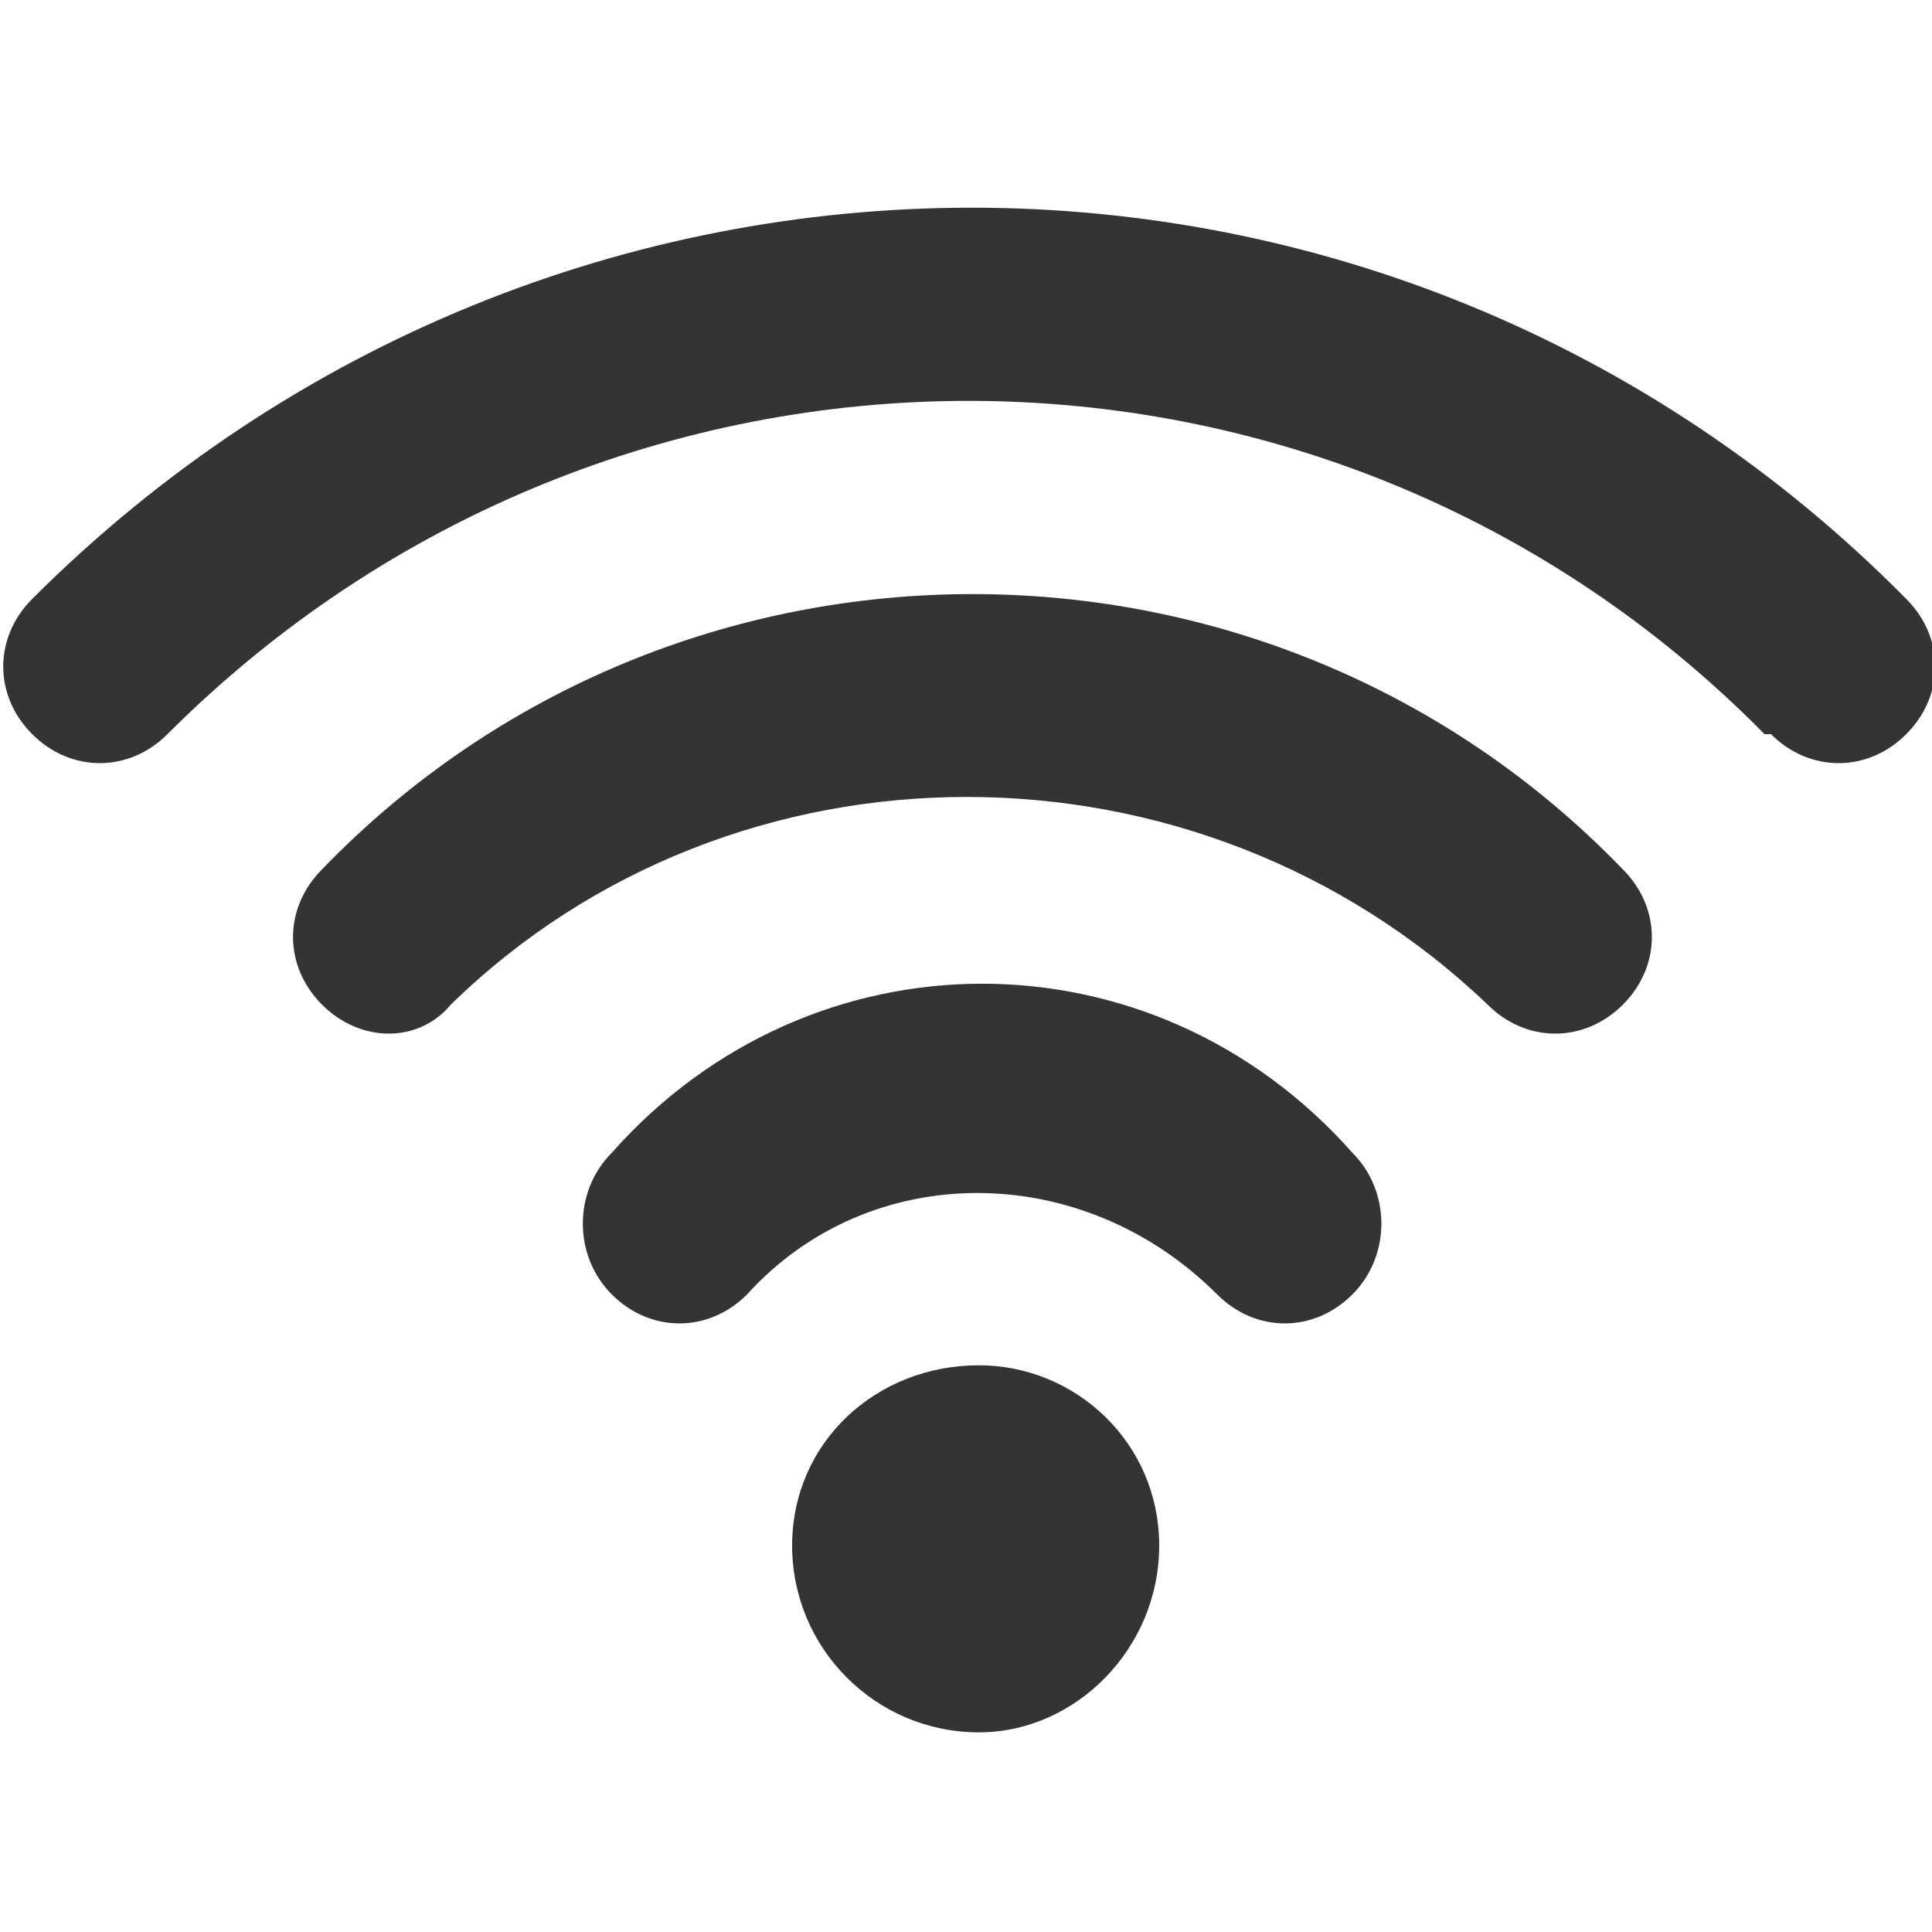
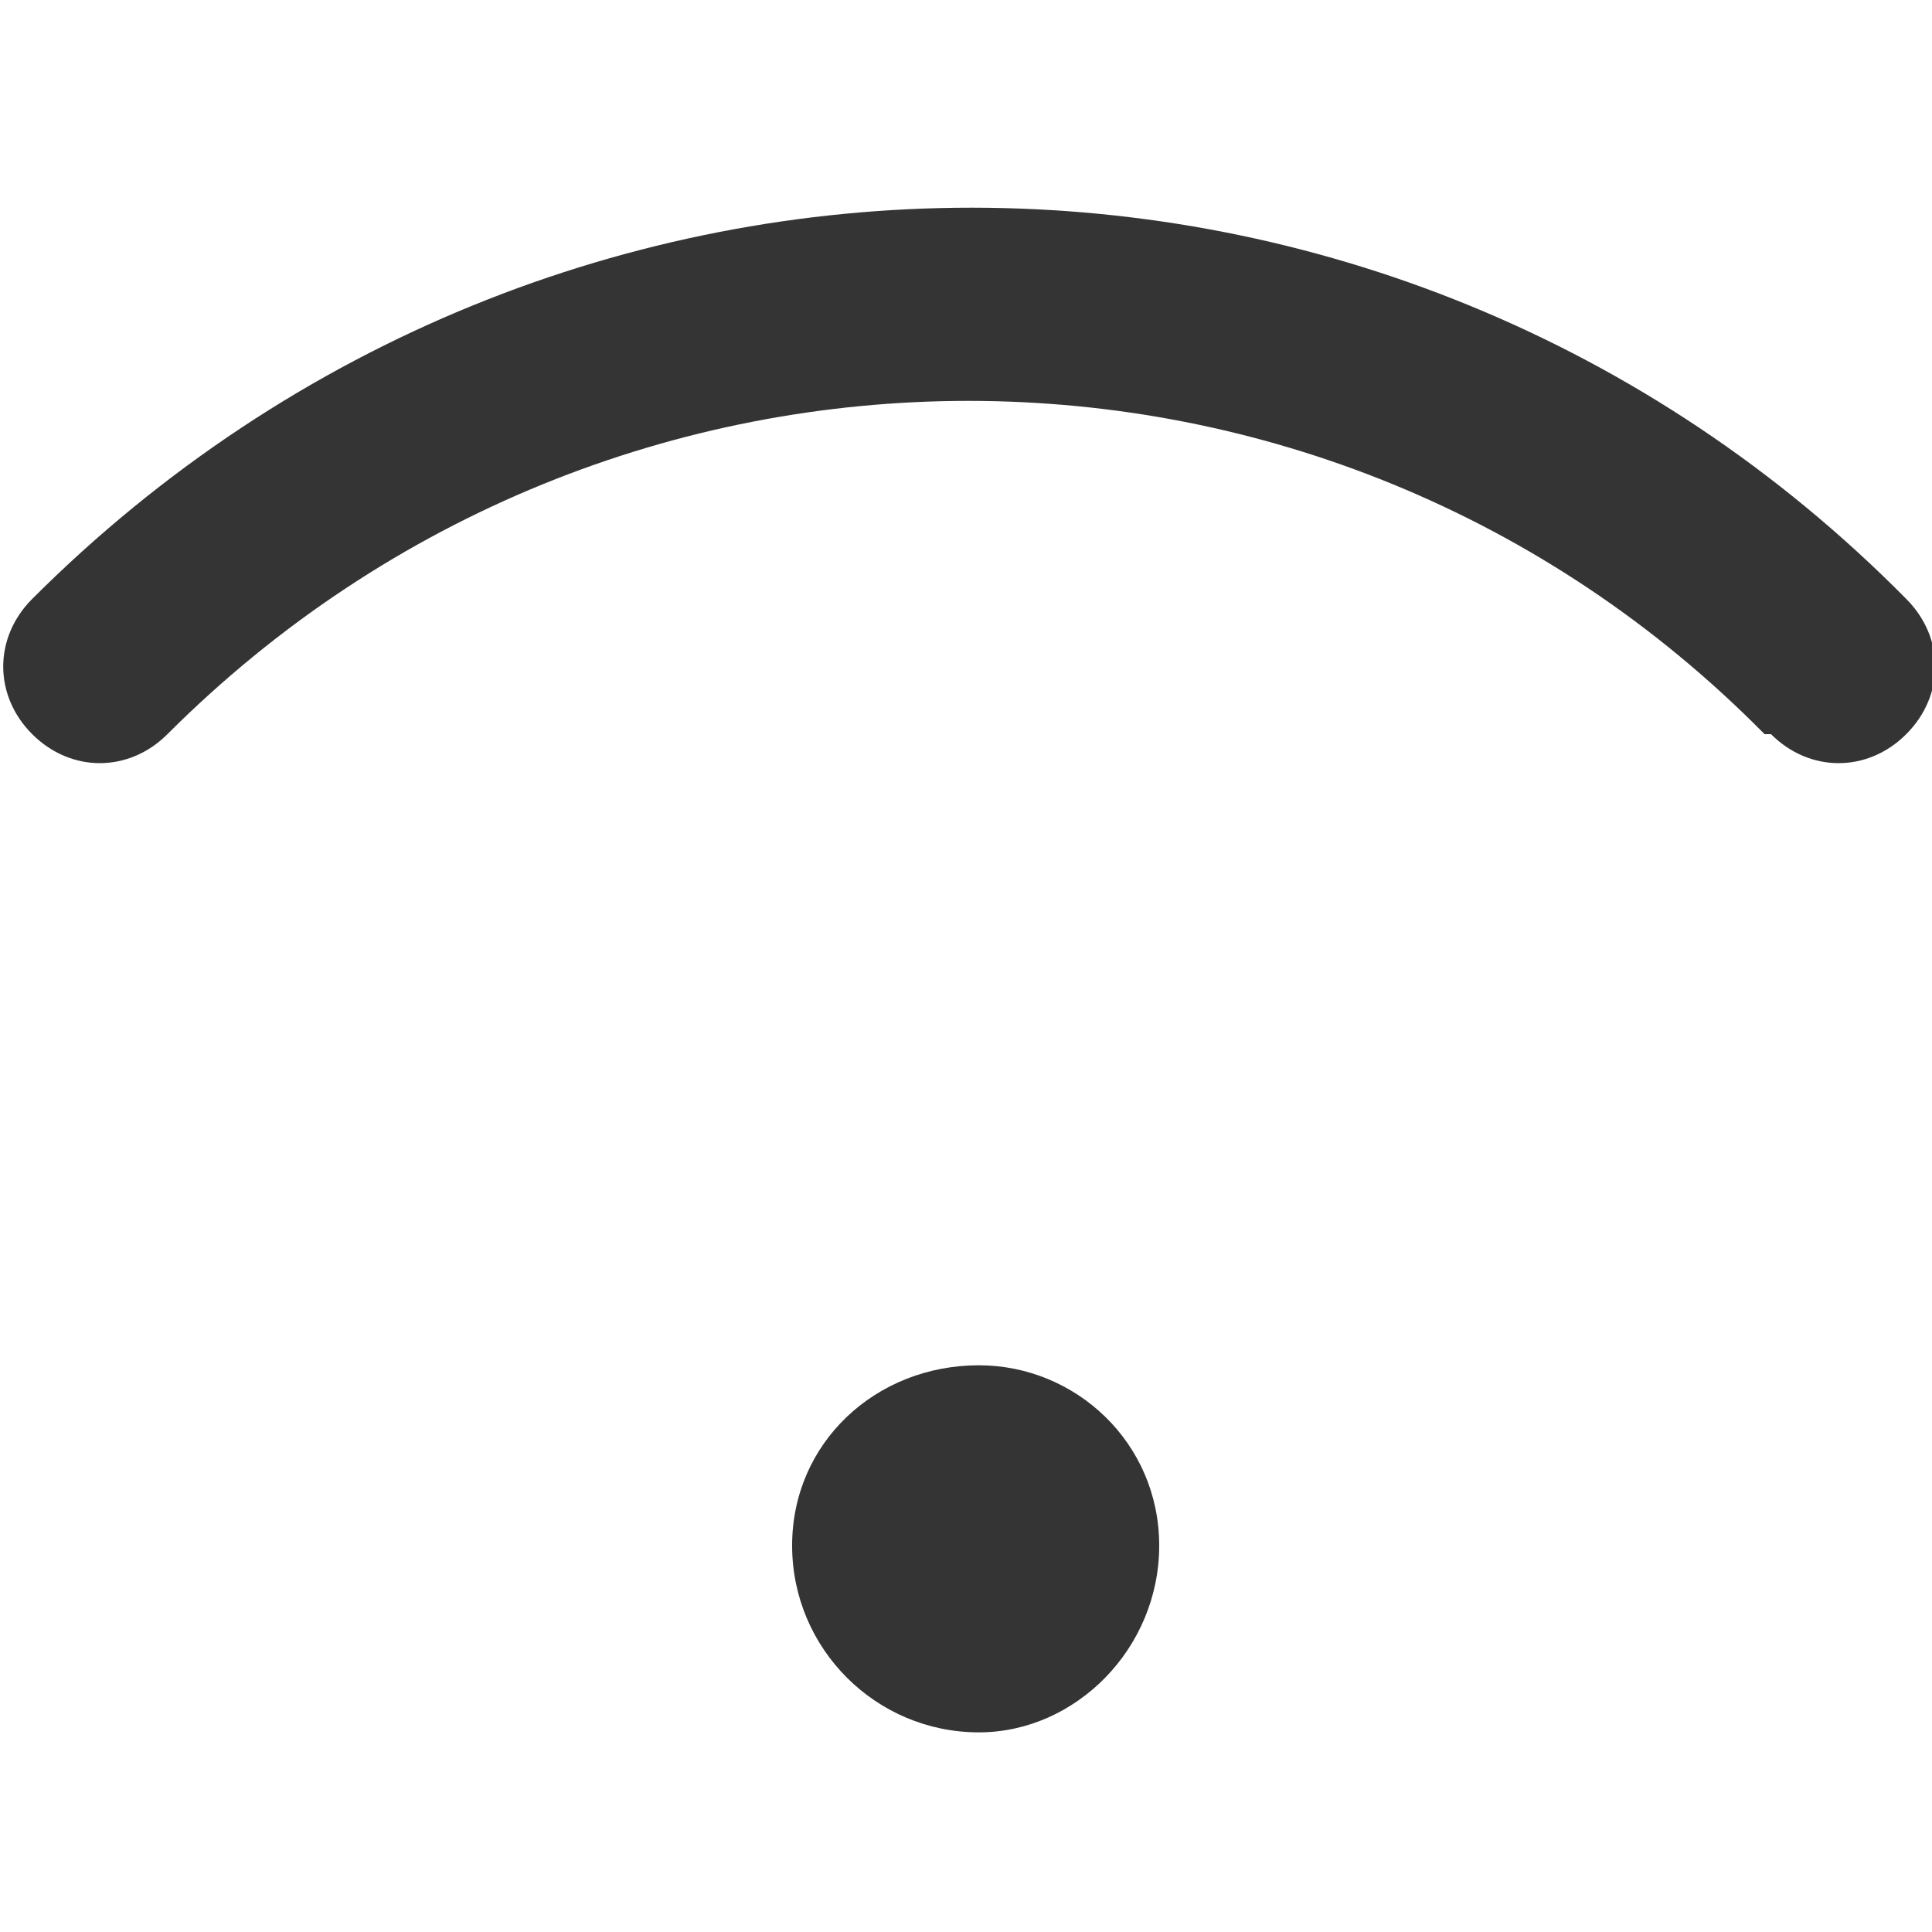
<svg xmlns="http://www.w3.org/2000/svg" version="1.2" viewBox="0 0 30 30" width="30" height="30">
  <defs>
    <clipPath clipPathUnits="userSpaceOnUse" id="cp1">
      <path d="m0 0h30v30h-30z" />
    </clipPath>
  </defs>
  <style>.a{fill:#343434}</style>
  <filter id="f0">
    <feFlood flood-color="#ffffff" flood-opacity="1" />
    <feBlend mode="normal" in2="SourceGraphic" />
    <feComposite in2="SourceAlpha" operator="in" />
  </filter>
  <g clip-path="url(#cp1)" filter="url(#f0)">
    <path class="a" d="m27.4 11.4c-6.8-6.9-17.9-6.9-24.8 0-0.6 0.6-1.5 0.6-2.1 0-0.6-0.6-0.6-1.5 0-2.1 8.1-8.1 21.1-8.1 29.1 0 0.6 0.6 0.6 1.5 0 2.1-0.6 0.6-1.5 0.6-2.1 0z" />
-     <path class="a" d="m23.1 15.6c-4.5-4.3-11.7-4.3-16.1 0-0.5 0.6-1.4 0.6-2 0-0.6-0.6-0.6-1.5 0-2.1 5.5-5.7 14.7-5.7 20.2 0 0.6 0.6 0.6 1.5 0 2.1-0.6 0.6-1.5 0.6-2.1 0z" />
-     <path class="a" d="m18.9 20.1c-2.1-2.1-5.4-2.1-7.3 0-0.6 0.6-1.5 0.6-2.1 0-0.6-0.6-0.6-1.6 0-2.2 3.1-3.5 8.4-3.5 11.5 0 0.6 0.6 0.6 1.6 0 2.2-0.6 0.6-1.5 0.6-2.1 0z" />
-     <path class="a" d="m15.2 26.9c1.5 0 2.8-1.3 2.8-2.9 0-1.6-1.3-2.8-2.8-2.8-1.6 0-2.9 1.2-2.9 2.8 0 1.6 1.3 2.9 2.9 2.9z" />
+     <path class="a" d="m15.2 26.9c1.5 0 2.8-1.3 2.8-2.9 0-1.6-1.3-2.8-2.8-2.8-1.6 0-2.9 1.2-2.9 2.8 0 1.6 1.3 2.9 2.9 2.9" />
  </g>
</svg>